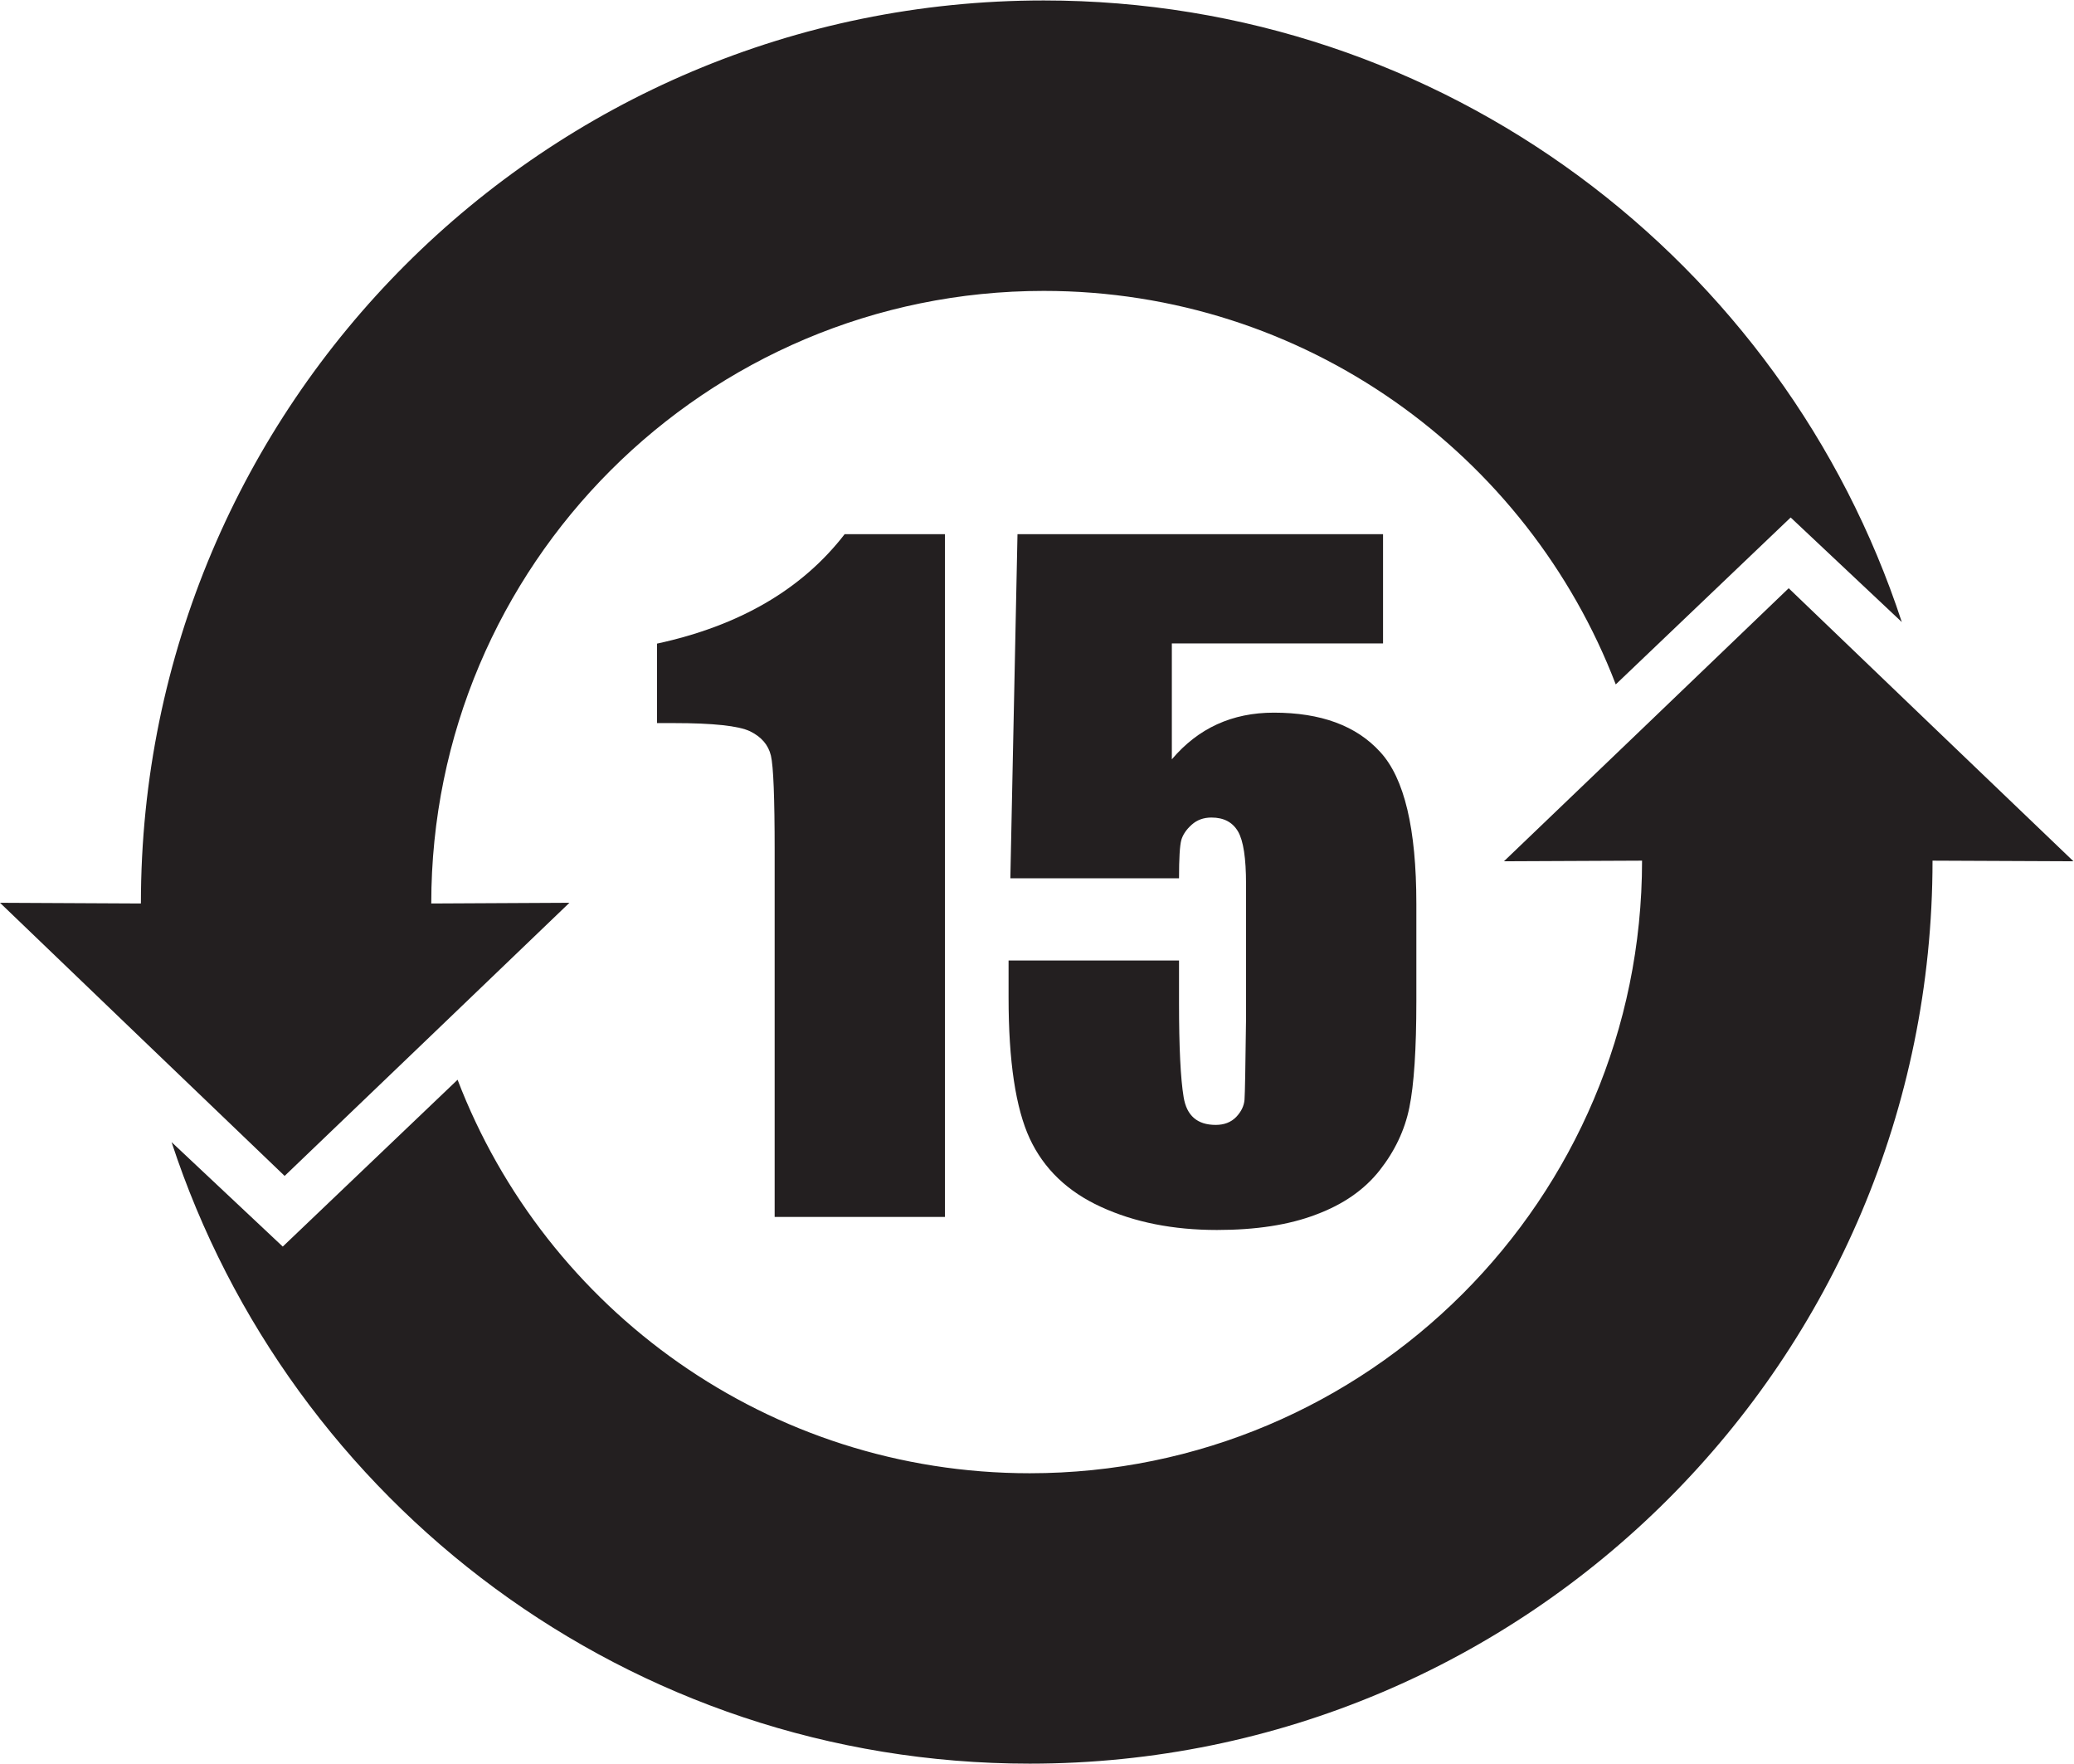
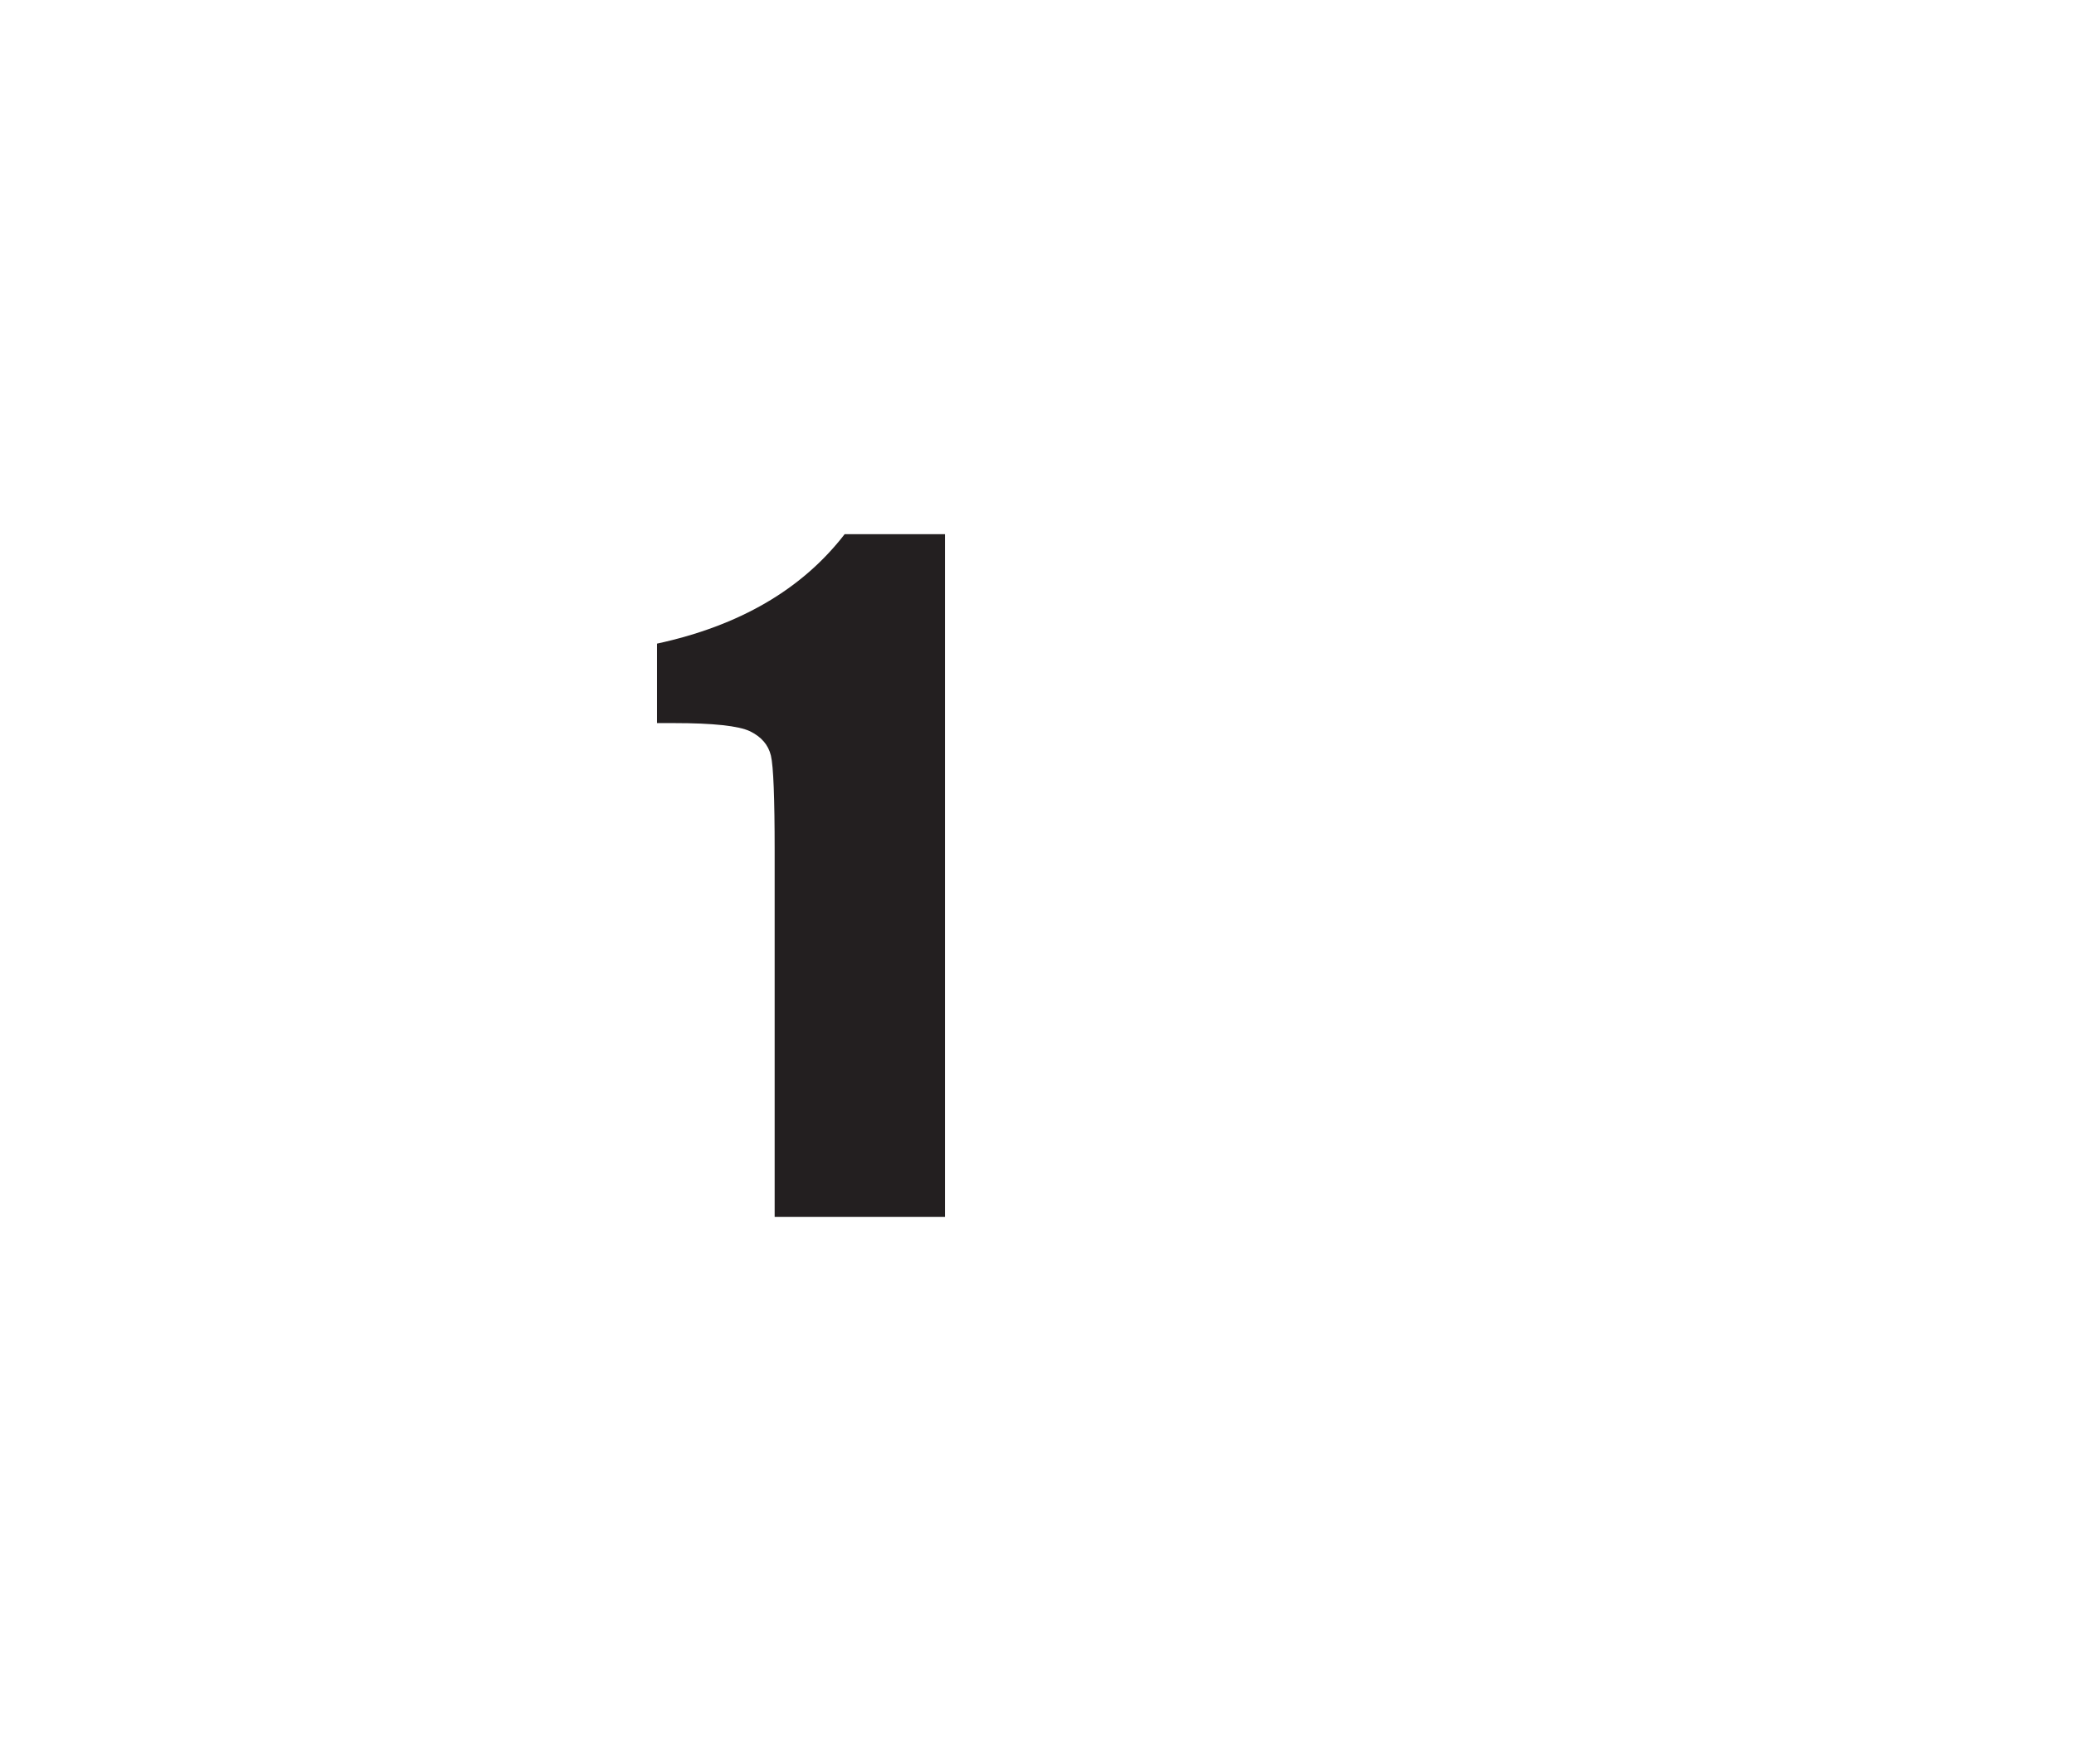
<svg xmlns="http://www.w3.org/2000/svg" xmlns:ns1="http://sodipodi.sourceforge.net/DTD/sodipodi-0.dtd" xmlns:ns2="http://www.inkscape.org/namespaces/inkscape" version="1.1" id="svg2" width="133.36" height="113.387" viewBox="0 0 133.36 113.387" ns1:docname="secured..eps">
  <defs id="defs6" />
  <ns1:namedview id="namedview4" pagecolor="#ffffff" bordercolor="#666666" borderopacity="1.0" ns2:showpageshadow="2" ns2:pageopacity="0.0" ns2:pagecheckerboard="0" ns2:deskcolor="#d1d1d1" />
  <g id="g8" ns2:groupmode="layer" ns2:label="ink_ext_XXXXXX" transform="matrix(1.333,0,0,-1.333,0,113.387)">
    <g id="g10" transform="scale(0.1)">
-       <path d="M 917.387,550.598 C 860.336,724.668 696.566,850.395 503.484,850.395 262.906,850.395 67.969,655.379 67.969,414.859 L 0,415.199 l 68.602,-65.867 68.699,-65.867 68.73,65.867 68.649,65.867 -66.649,-0.34 c 0,163.184 132.297,295.454 295.453,295.454 125.895,0 233.387,-78.809 275.918,-189.79 l 84.371,80.512 53.614,-50.437" style="fill:#231f20;fill-opacity:1;fill-rule:nonzero;stroke:none" id="path12" />
-       <path d="M 82.762,299.773 C 139.793,125.707 303.559,0 496.719,0 c 240.5,0 435.488,194.988 435.488,435.516 l 67.973,-0.297 -68.707,65.82 -68.649,65.867 -68.652,-65.867 -68.699,-65.82 66.621,0.297 c 0,-163.184 -132.321,-295.453 -295.375,-295.453 -125.949,0 -233.492,78.808 -275.992,189.789 l -84.325,-80.469 -53.64,50.39" style="fill:#231f20;fill-opacity:1;fill-rule:nonzero;stroke:none" id="path14" />
-       <path d="M 667.148,592.98 V 540.297 H 565.27 v -55.91 c 12.722,15.043 29.125,22.511 49.195,22.511 22.652,0 39.769,-6.25 51.344,-18.996 11.644,-12.644 17.406,-37.007 17.406,-73.14 v -46.926 c 0,-23.332 -1.125,-40.379 -3.371,-51.363 -2.223,-10.934 -7.004,-20.996 -14.328,-30.321 -7.328,-9.281 -17.481,-16.41 -30.59,-21.289 -13.086,-5.027 -29.082,-7.468 -47.903,-7.468 -21.14,0 -39.793,3.71 -55.929,11.128 -16.16,7.375 -27.586,18.411 -34.375,32.961 -6.785,14.649 -10.207,37.301 -10.207,67.965 v 17.922 h 82.222 v -20.512 c 0,-21.332 0.739,-36.472 2.227,-45.406 1.465,-8.984 6.641,-13.383 15.473,-13.383 4.031,0 7.328,1.227 9.867,3.813 2.488,2.633 3.785,5.371 4.027,8.347 0.223,2.981 0.442,15.965 0.731,38.868 v 65.23 c 0,12.356 -1.27,20.801 -3.856,25.246 -2.637,4.496 -6.859,6.739 -12.844,6.739 -3.777,0 -6.976,-1.172 -9.519,-3.469 -2.582,-2.293 -4.27,-4.828 -5.004,-7.371 -0.731,-2.684 -1.102,-8.789 -1.102,-18.457 h -81.367 l 3.446,165.964 h 176.335" style="fill:#231f20;fill-opacity:1;fill-rule:nonzero;stroke:none" id="path16" />
      <path d="M 455.824,592.98 V 263.688 H 373.676 V 440.25 c 0,25.488 -0.586,40.77 -1.809,45.941 -1.246,5.18 -4.59,9.036 -10.054,11.723 -5.52,2.633 -17.801,3.953 -36.747,3.953 h -8.128 v 38.328 c 39.699,8.598 69.917,26.125 90.503,52.785 h 48.383" style="fill:#231f20;fill-opacity:1;fill-rule:nonzero;stroke:none" id="path18" />
    </g>
  </g>
</svg>